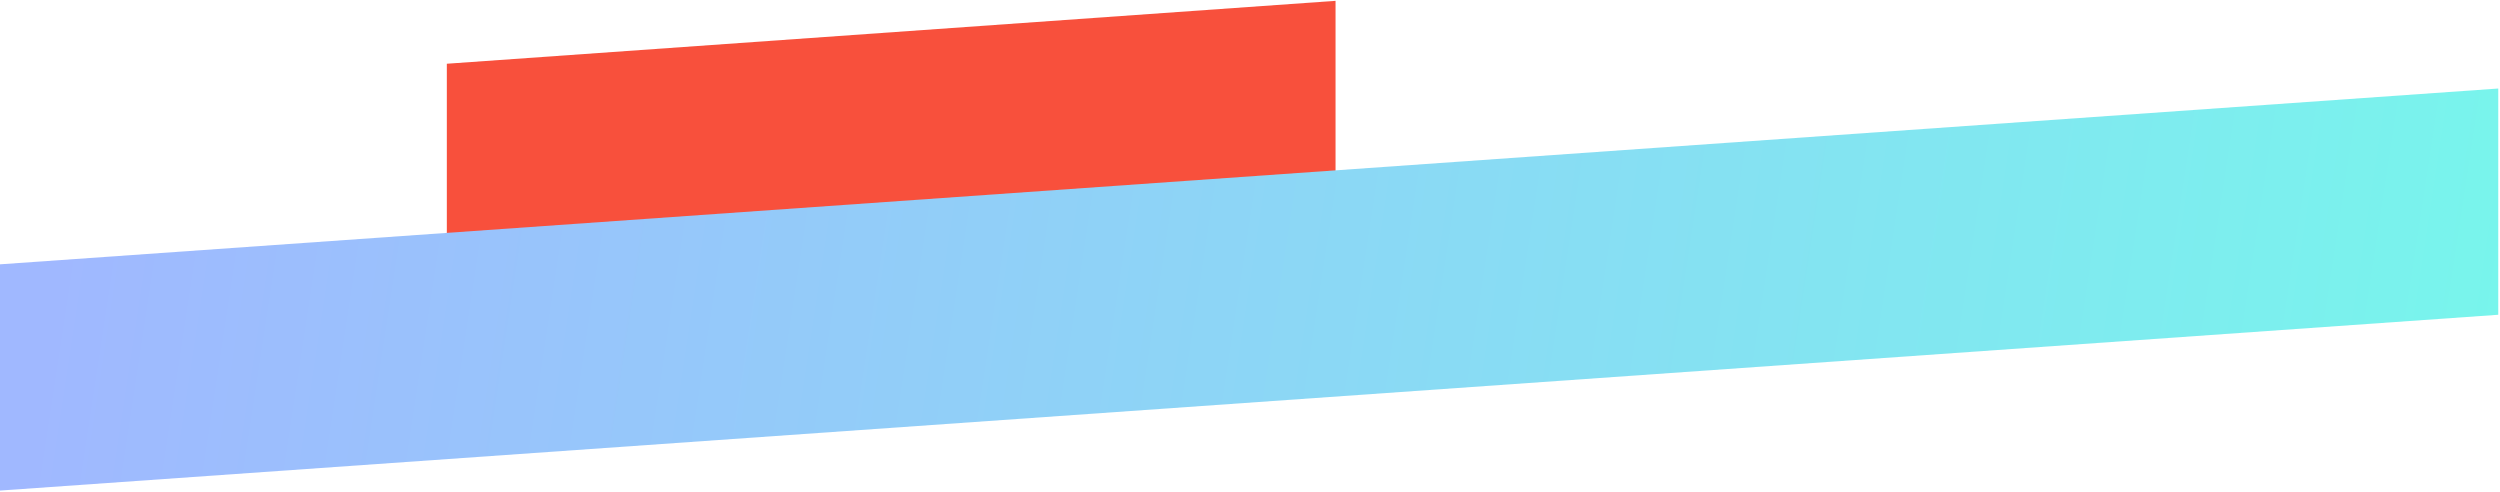
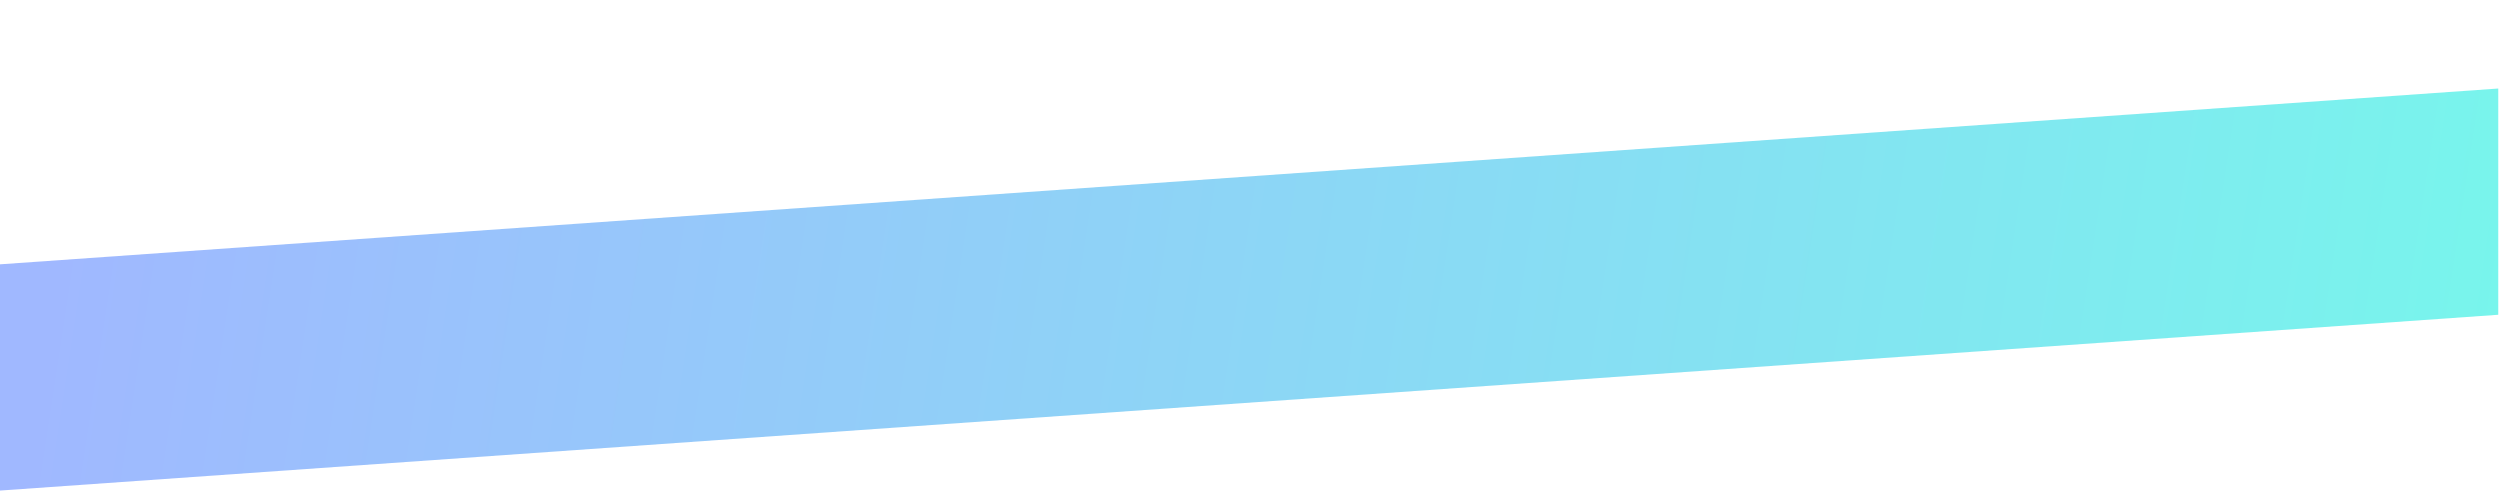
<svg xmlns="http://www.w3.org/2000/svg" width="442px" height="87px" viewBox="0 0 442 87" version="1.1">
  <title>Group 35</title>
  <defs>
    <linearGradient x1="2.408%" y1="48.927%" x2="100%" y2="51.295%" id="linearGradient-1">
      <stop stop-color="#A0B8FF" offset="0%" />
      <stop stop-color="#78F5EC" offset="100%" />
    </linearGradient>
  </defs>
  <g id="Design" stroke="none" stroke-width="1" fill="none" fill-rule="evenodd">
    <g id="Group-35" transform="translate(-0, 0.148)" fill-rule="nonzero">
-       <polygon id="Rectangle-Copy-43" fill="#F8503C" points="79 11.121 236.125 0 236.125 40 79 51.121" />
      <polygon id="Rectangle-Copy-44" fill="url(#linearGradient-1)" points="0 46.584 441.692 15.502 441.692 55.502 0 86.584" />
    </g>
  </g>
</svg>